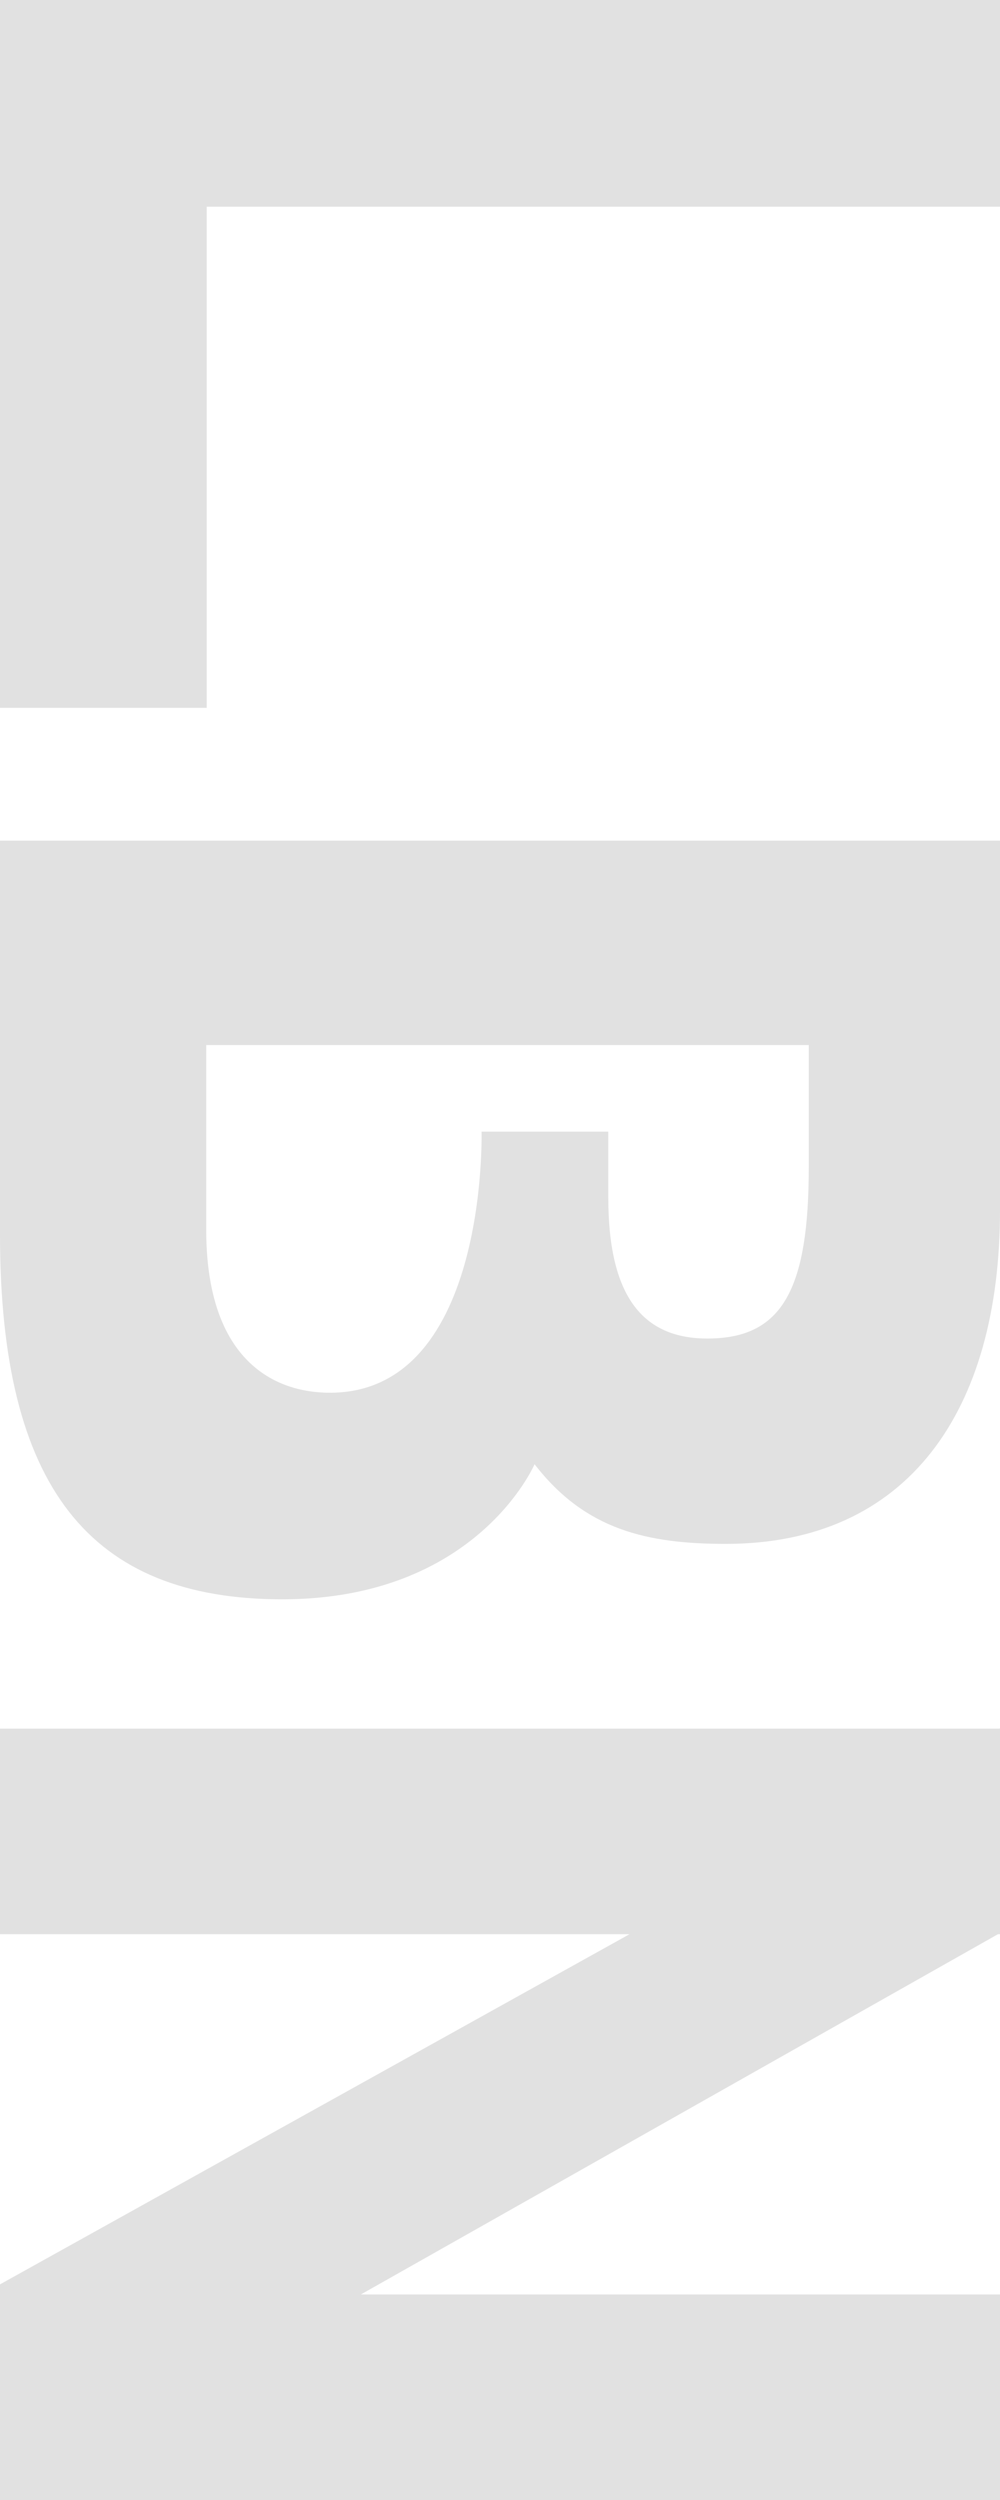
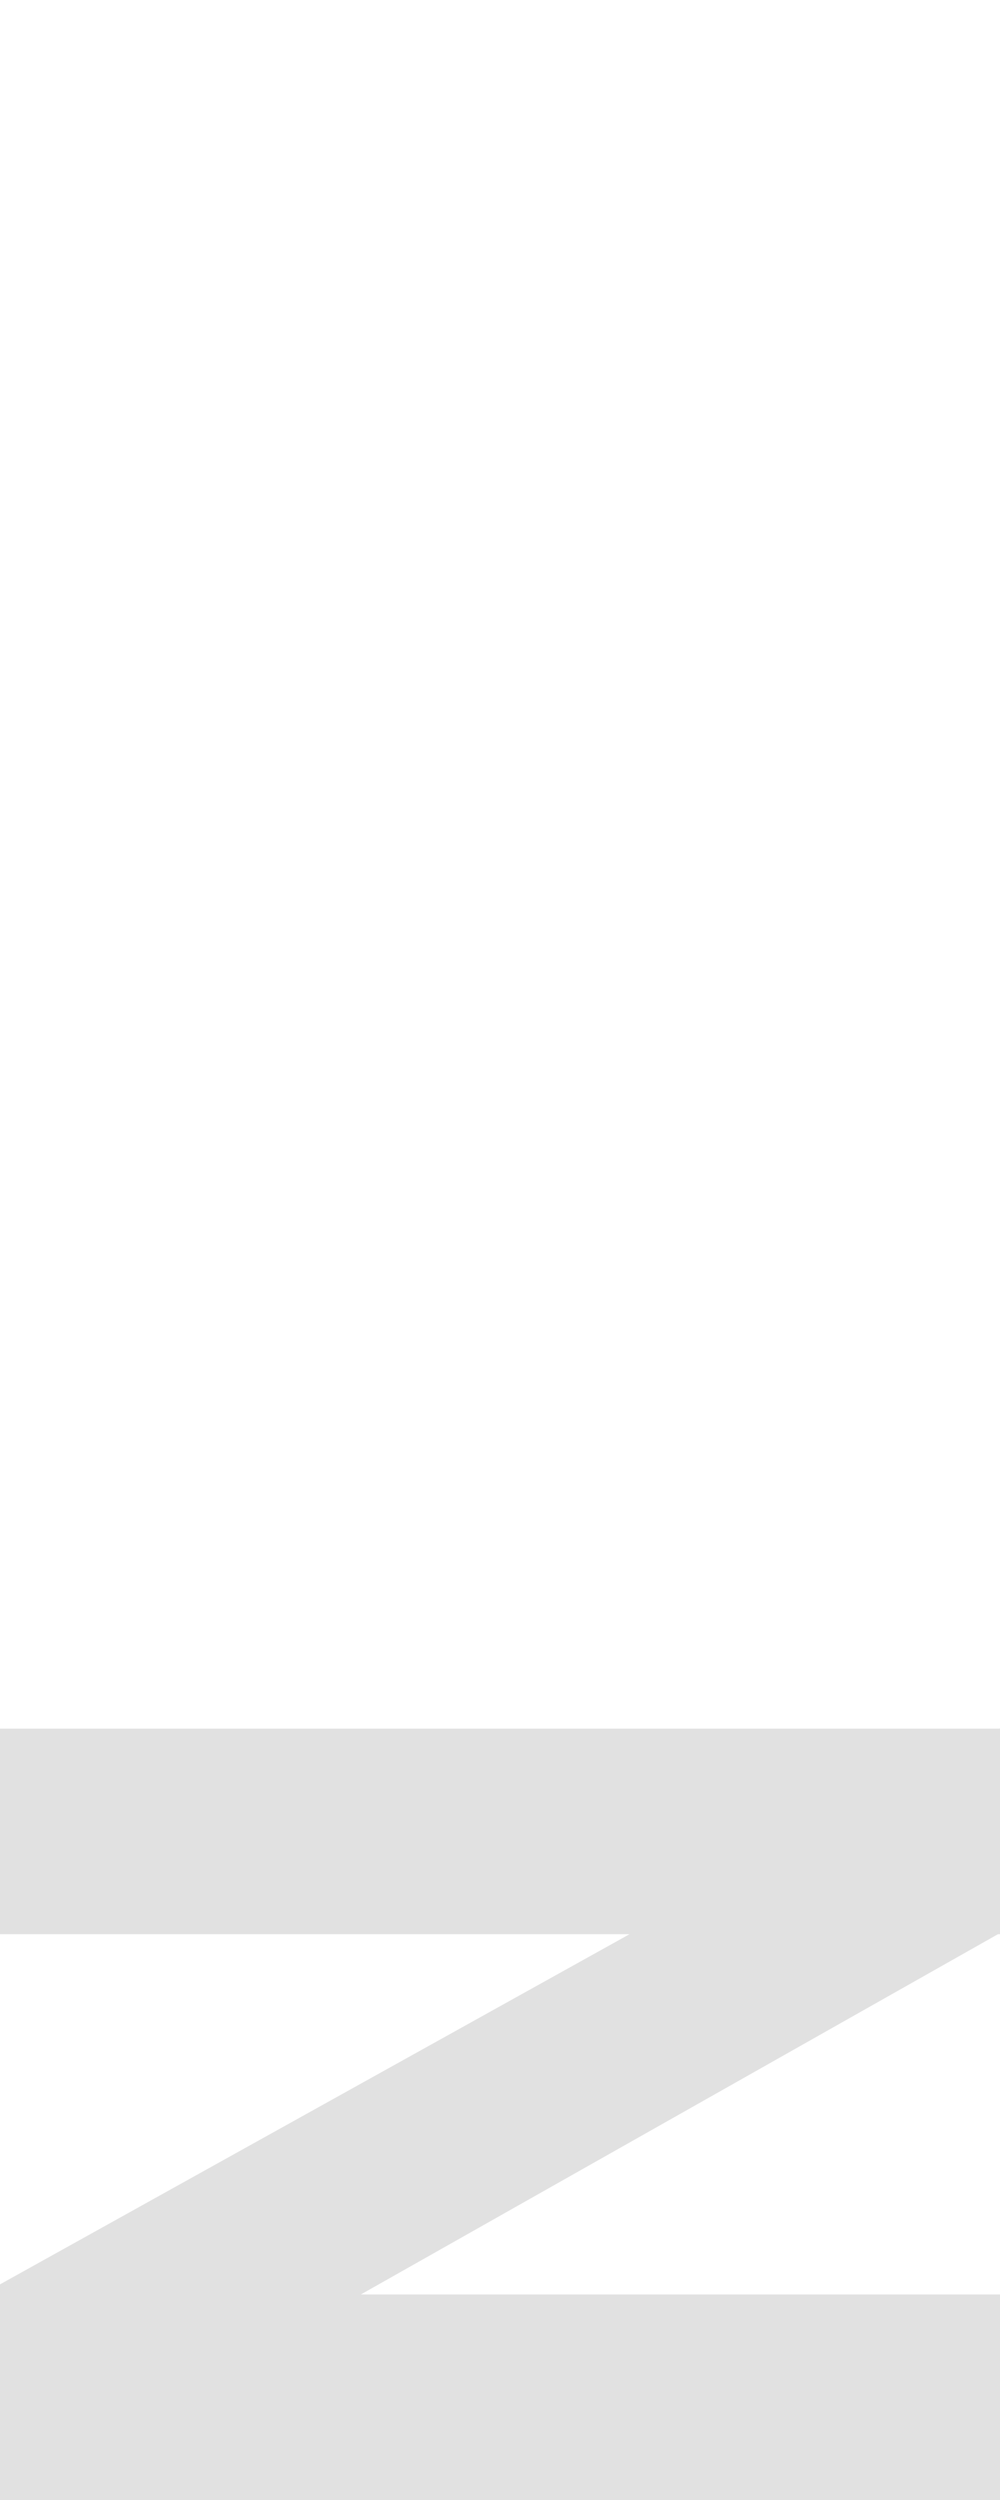
<svg xmlns="http://www.w3.org/2000/svg" width="378" height="945" viewBox="0 0 378 945" fill="none">
-   <path d="M1.16958e-05 0L378 1.65229e-05V78.132L78.132 78.132L78.132 267.568L0 267.568L1.16958e-05 0Z" fill="#E1E1E1" />
-   <path d="M202.065 553.47C221.226 578.349 244.742 583.587 274.355 583.587C343.161 583.587 378 533.391 378 457.442V317.765L0 317.765L0 466.608C0 562.199 33.968 604.539 106.694 604.539C180.291 604.539 202.065 553.47 202.065 553.47ZM77.952 464.862L77.952 395.024H305.71V441.292C305.71 486.25 296.129 504.583 270.436 505.892C244.307 507.202 229.936 491.925 229.936 452.641V427.761H182.033C182.033 427.761 184.645 529.026 122.371 526.407C116.275 525.971 77.952 525.098 77.952 464.862Z" fill="#E1E1E1" />
  <path d="M378 945L378 867.305H136.404L377.24 731.12H378L378 653.425H377.871V653.302L377.649 653.425H0L0 731.12H237.973L0 863.493L0 945H378Z" fill="#E1E1E1" />
</svg>